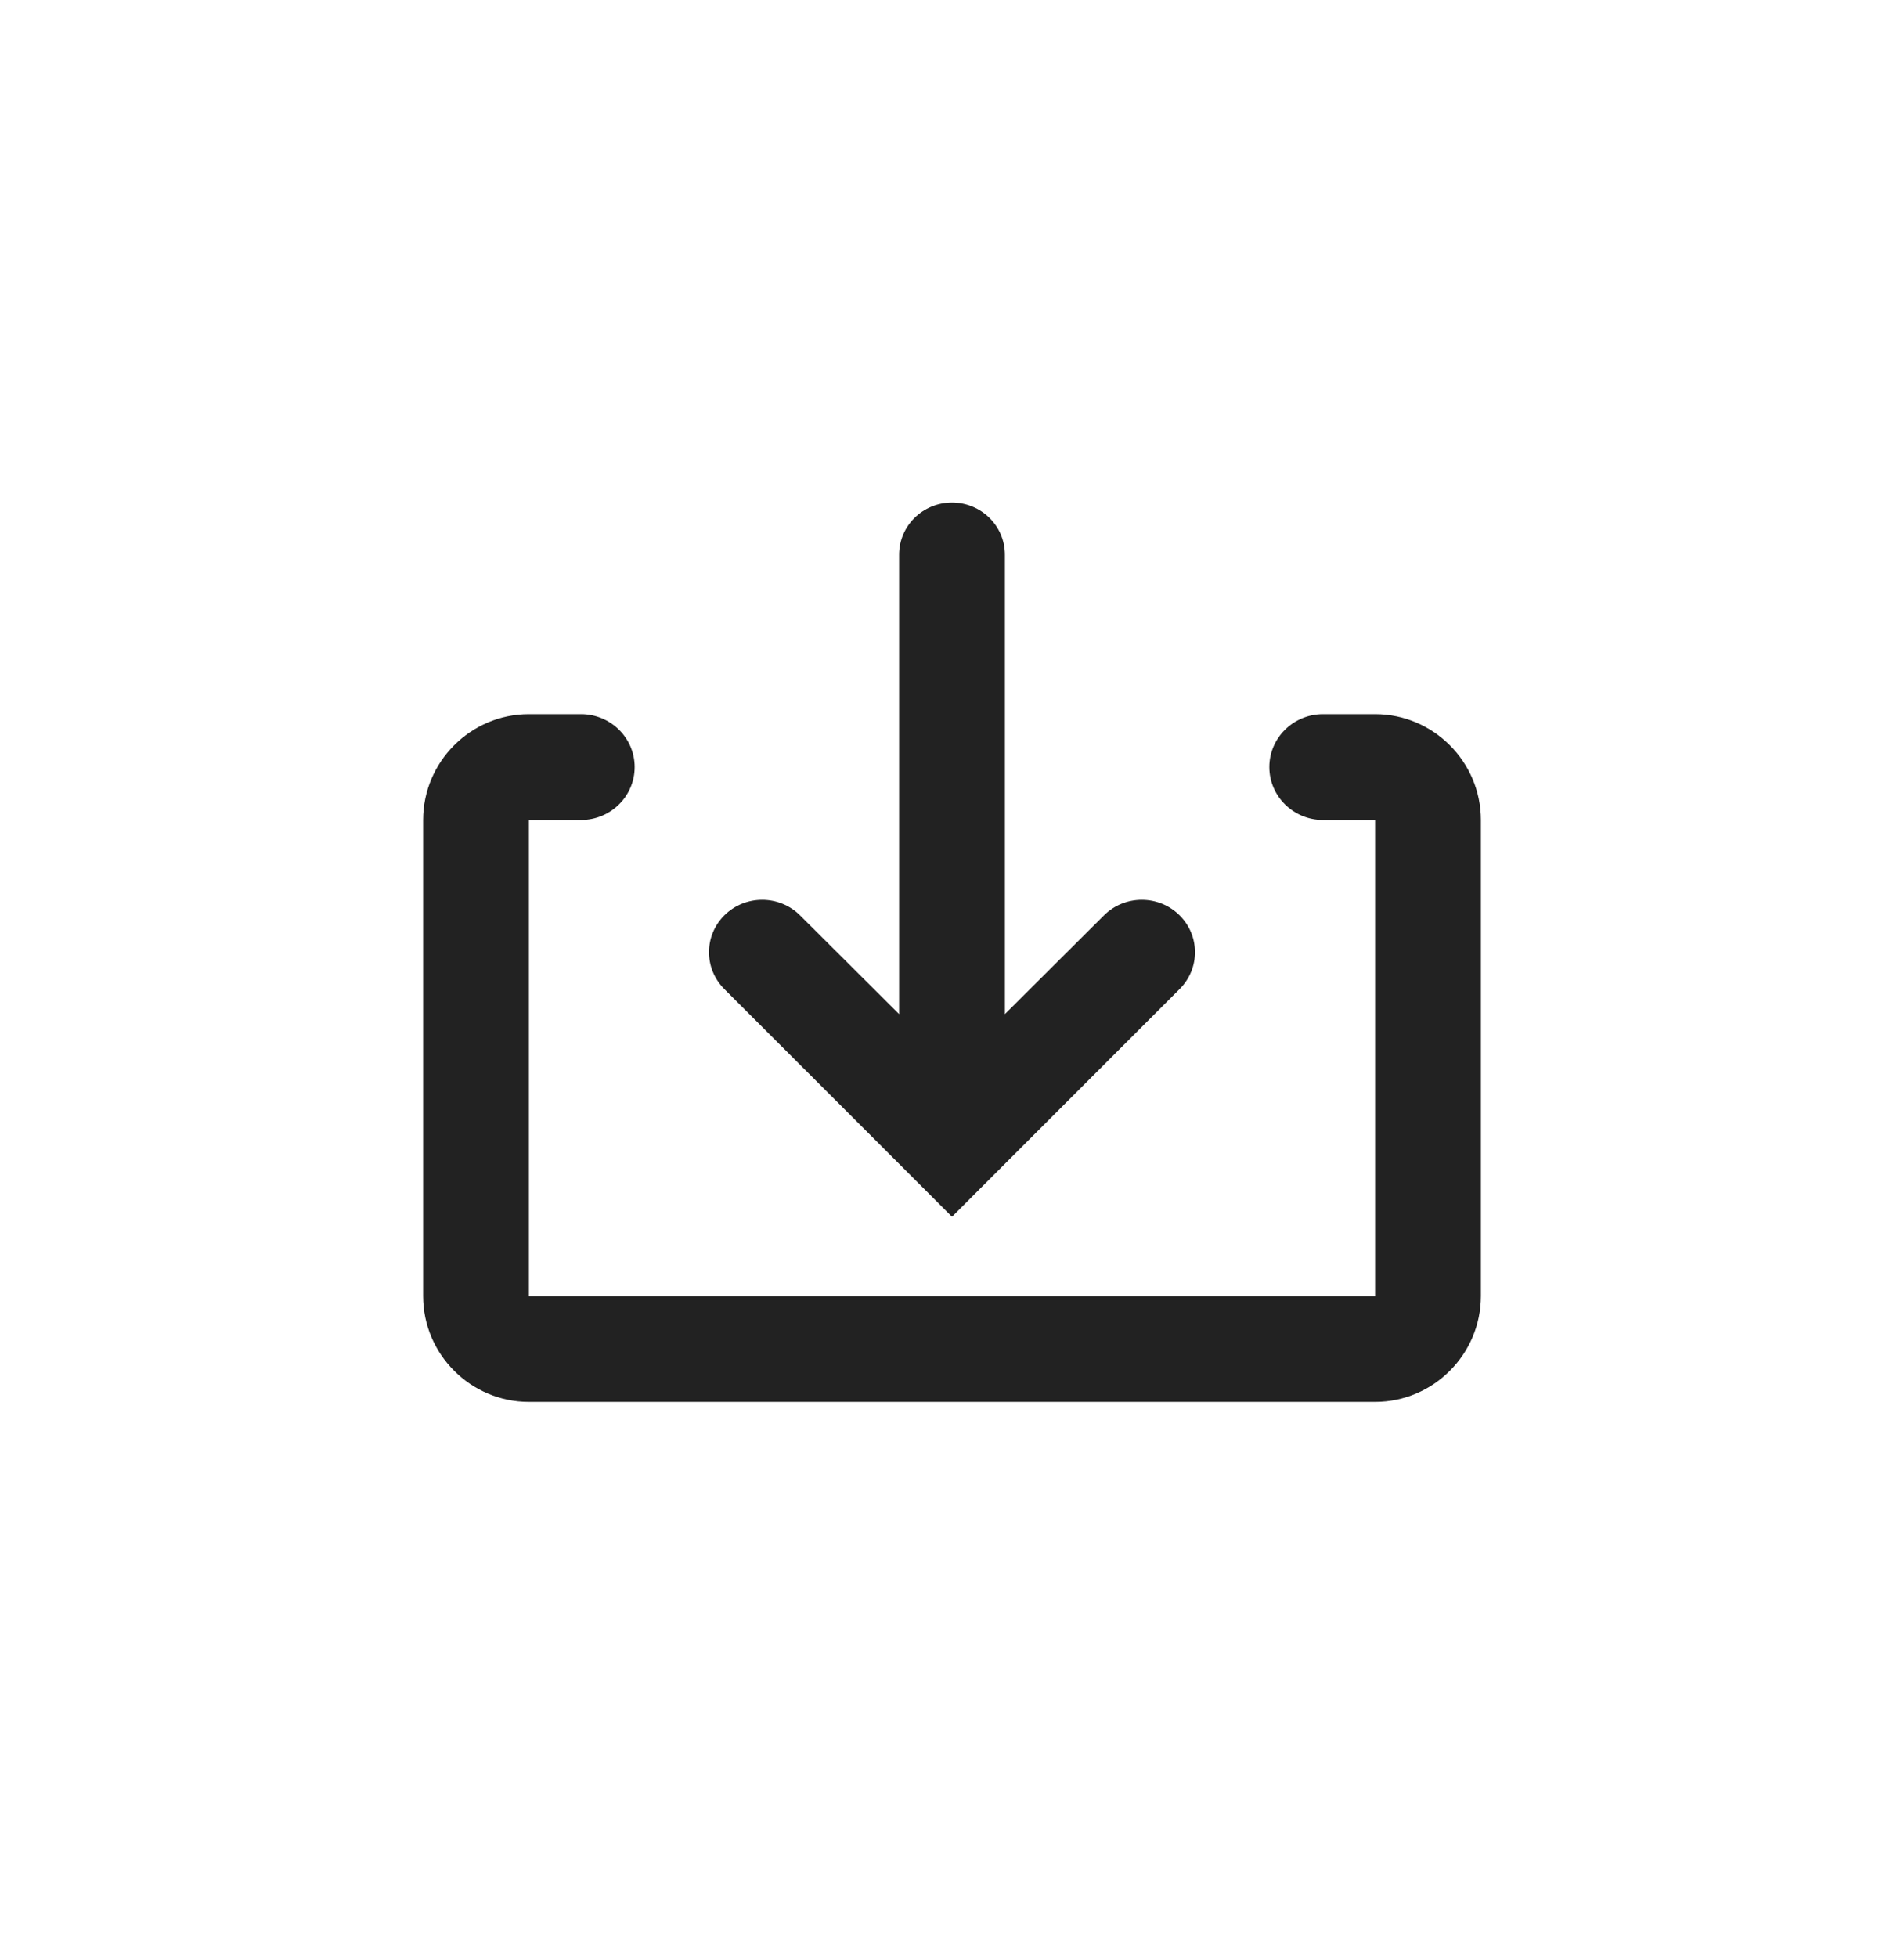
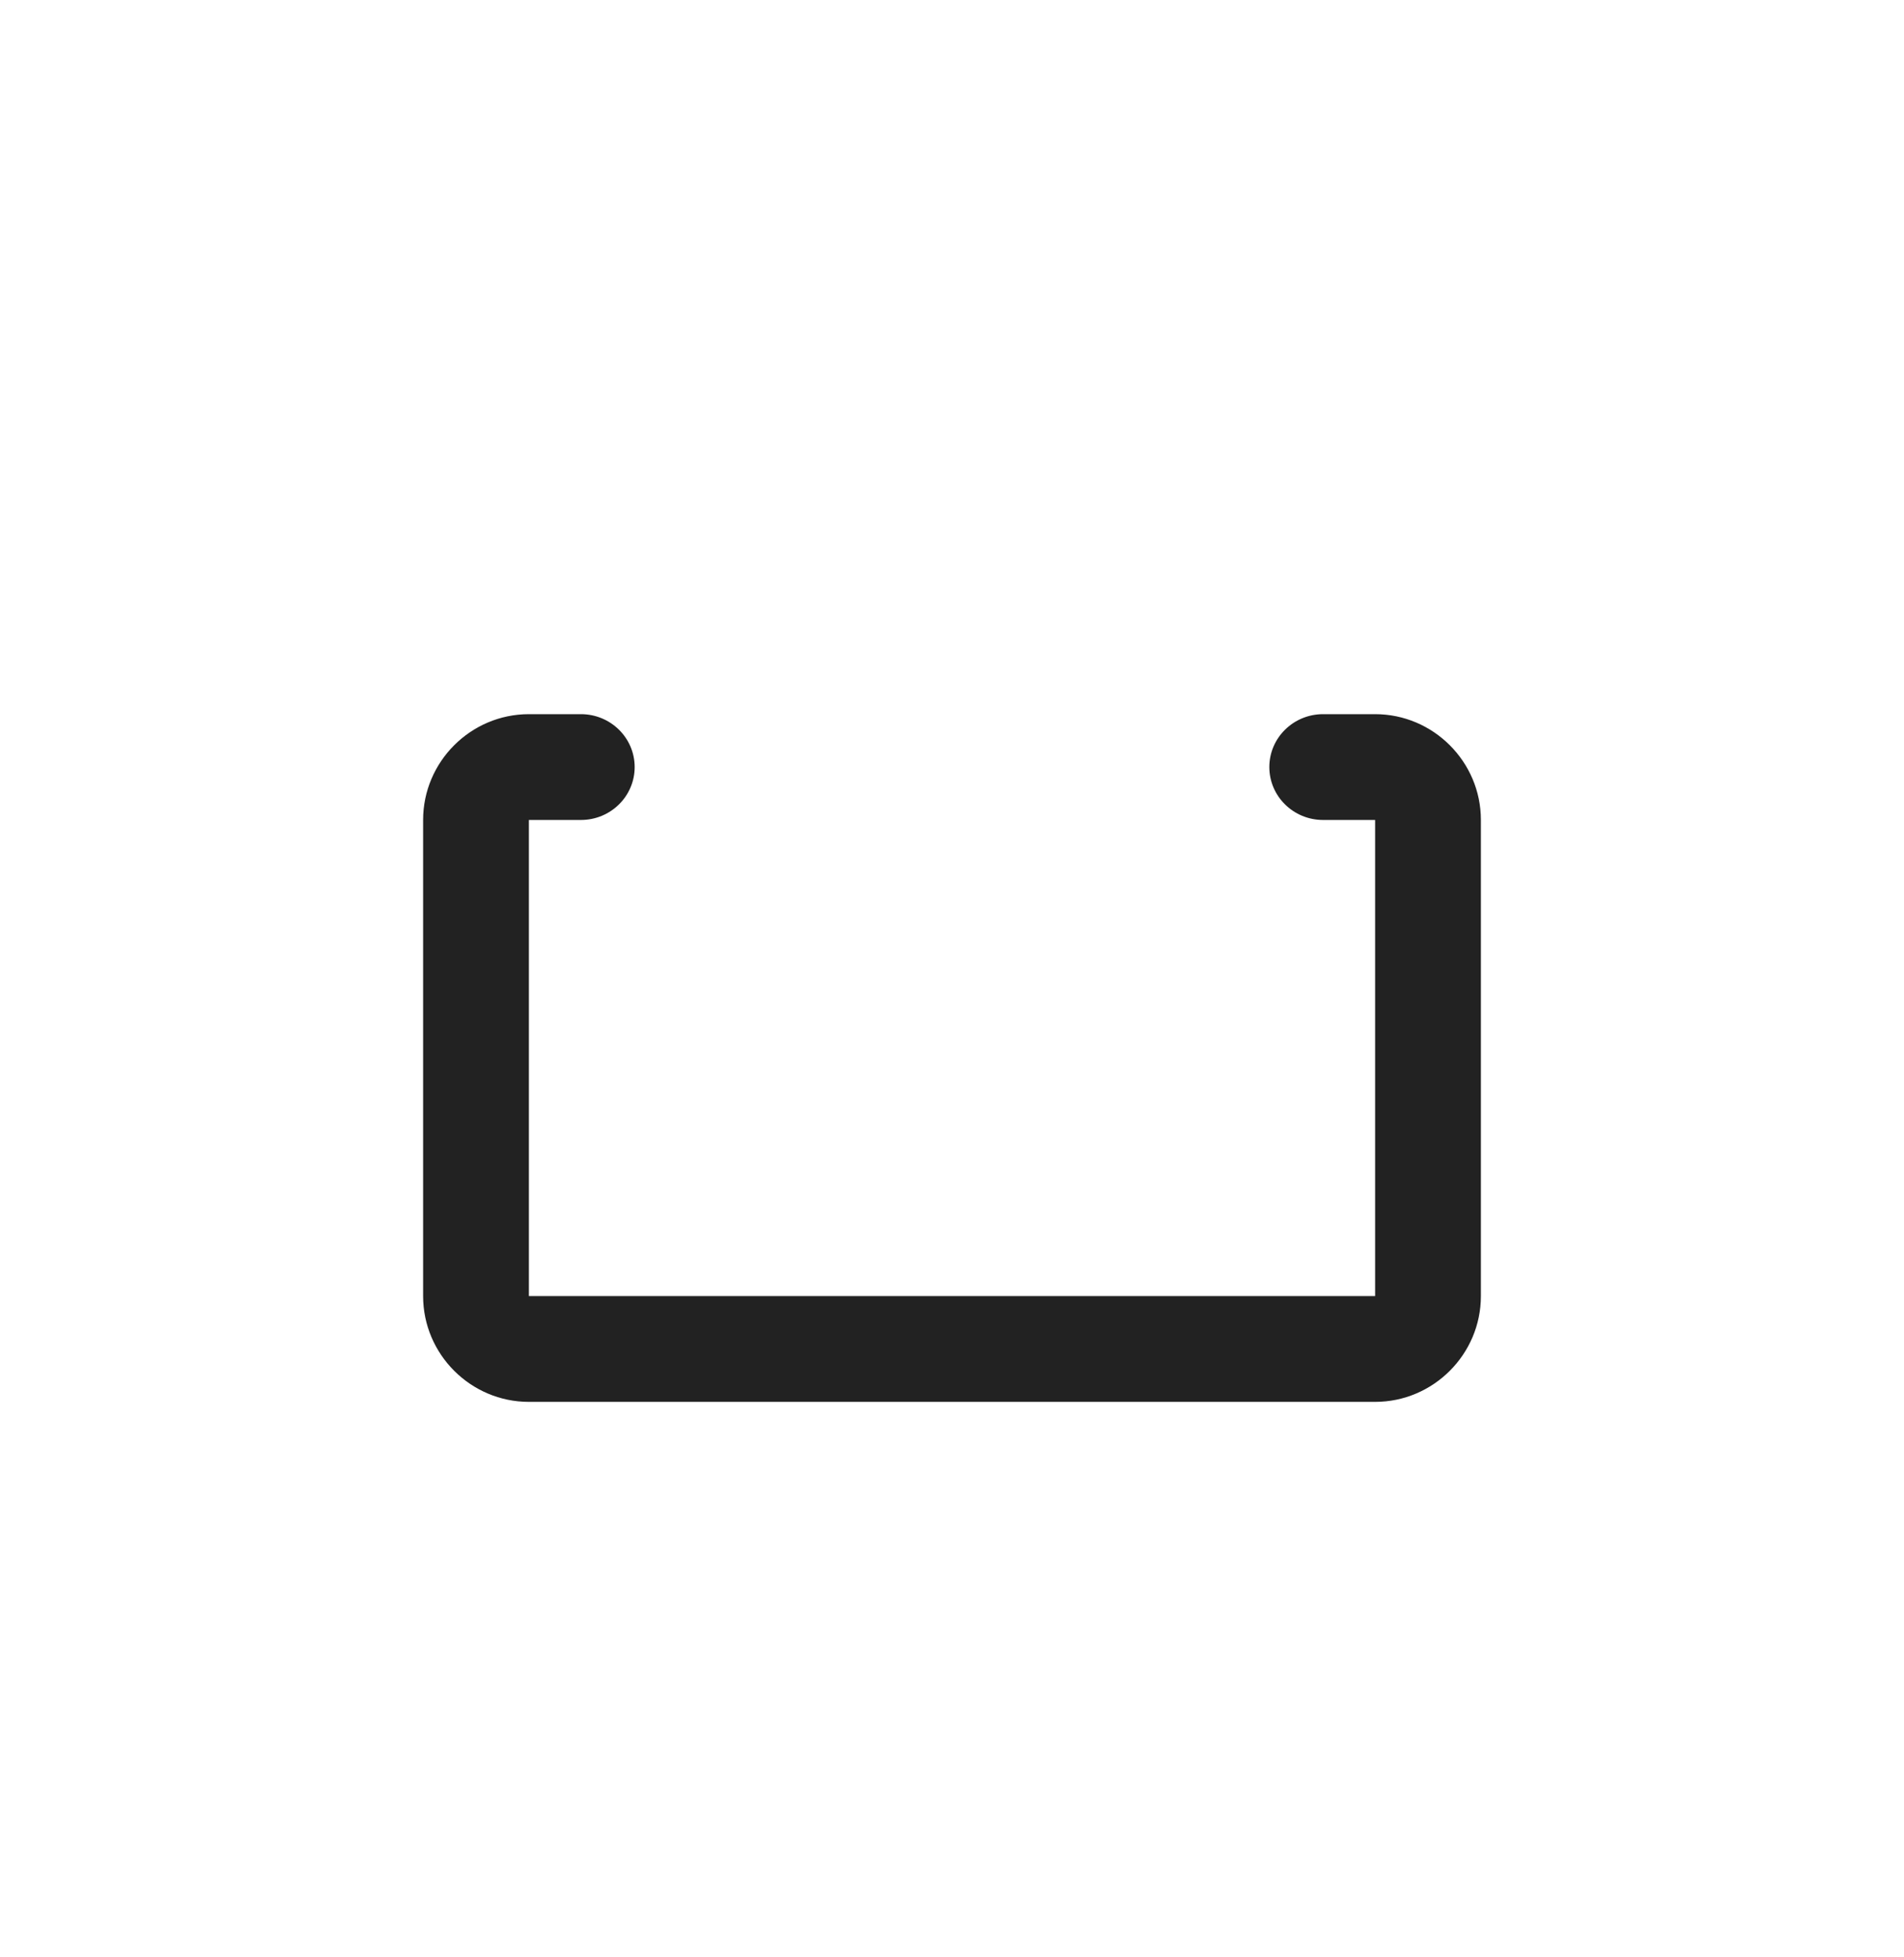
<svg xmlns="http://www.w3.org/2000/svg" width="36" height="37" viewBox="0 0 36 37" fill="none">
  <path d="M28 15.5V24.5C28 25.6 27.1 26.5 26 26.5H10C8.9 26.5 8 25.6 8 24.5V15.5C8 14.4 8.9 13.5 10 13.5H10.984C11.545 13.5 12 13.948 12 14.5C12 15.052 11.545 15.5 10.984 15.5H10V24.5H26V15.5H25.016C24.455 15.5 24 15.052 24 14.5C24 13.948 24.455 13.5 25.016 13.5H26C27.1 13.5 28 14.4 28 15.5Z" fill="#222222" />
-   <path d="M15.127 17.304C14.732 16.911 14.088 16.912 13.694 17.305C13.309 17.691 13.309 18.309 13.694 18.695L18 23L22.305 18.695C22.691 18.309 22.691 17.691 22.305 17.305C21.912 16.912 21.267 16.911 20.873 17.304L19 19.17V10.484C19 9.941 18.552 9.5 18 9.5C17.448 9.5 17 9.941 17 10.484V19.17L15.127 17.304Z" fill="#222222" />
</svg>